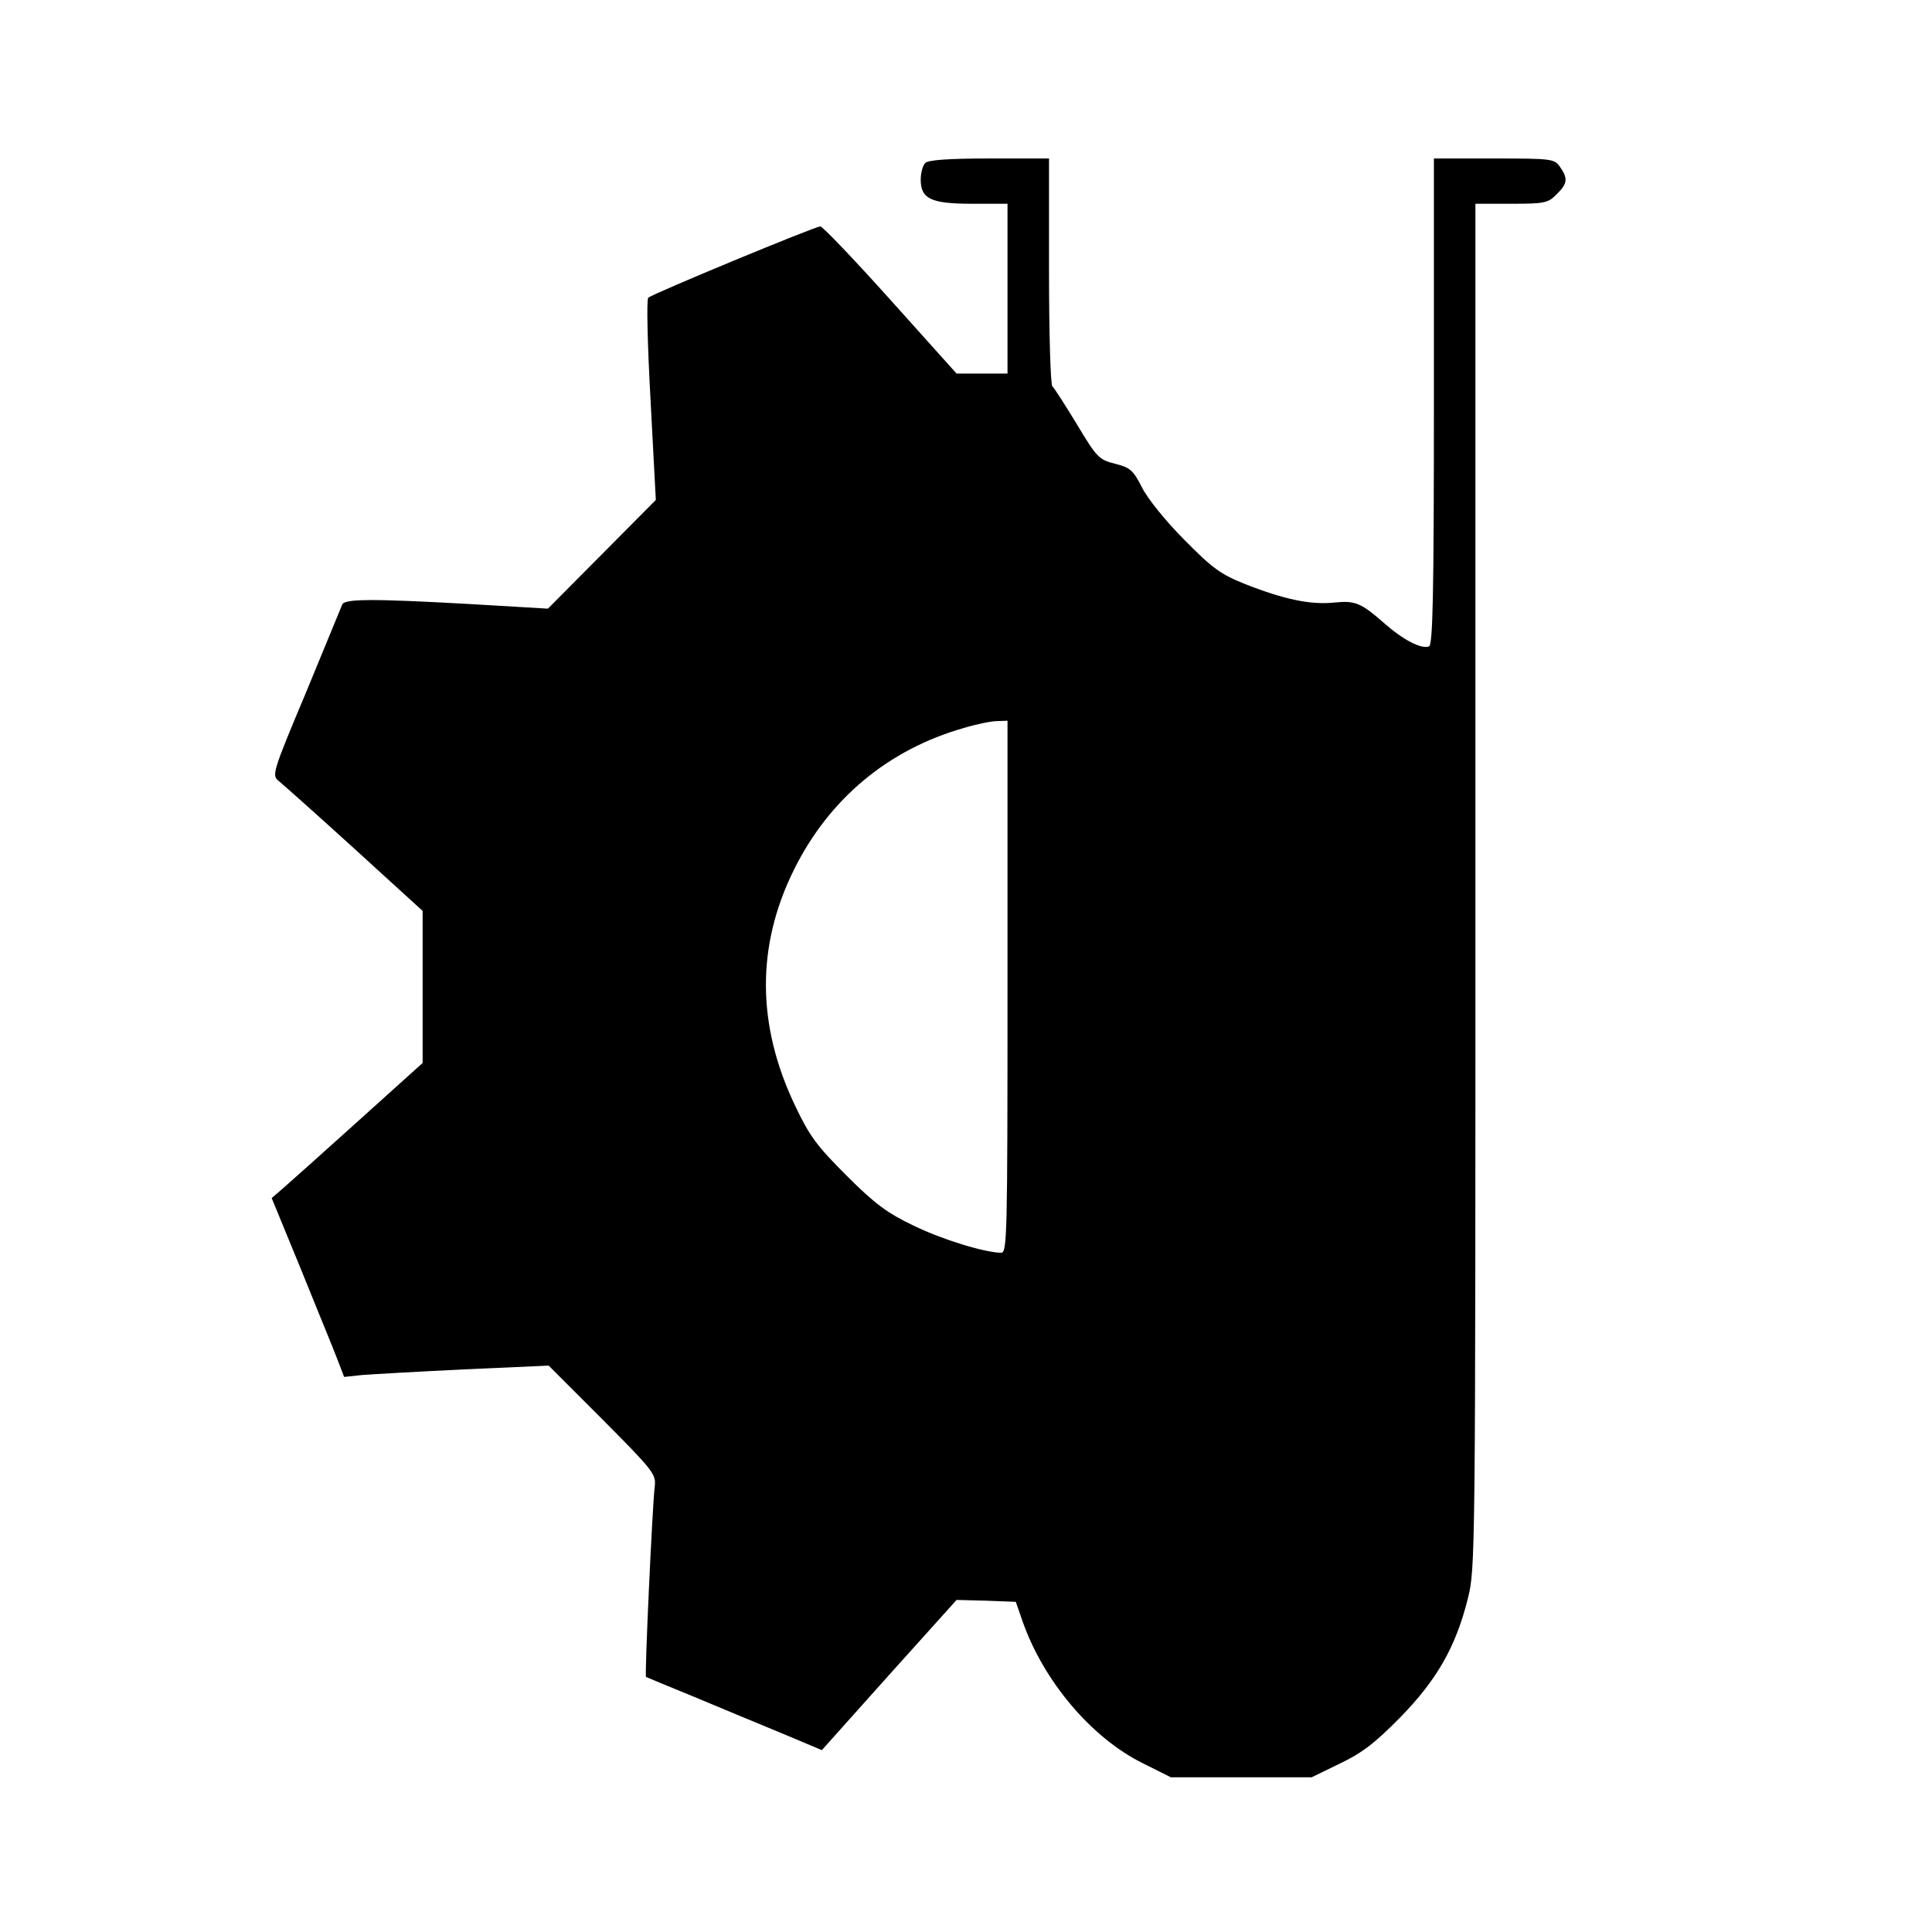
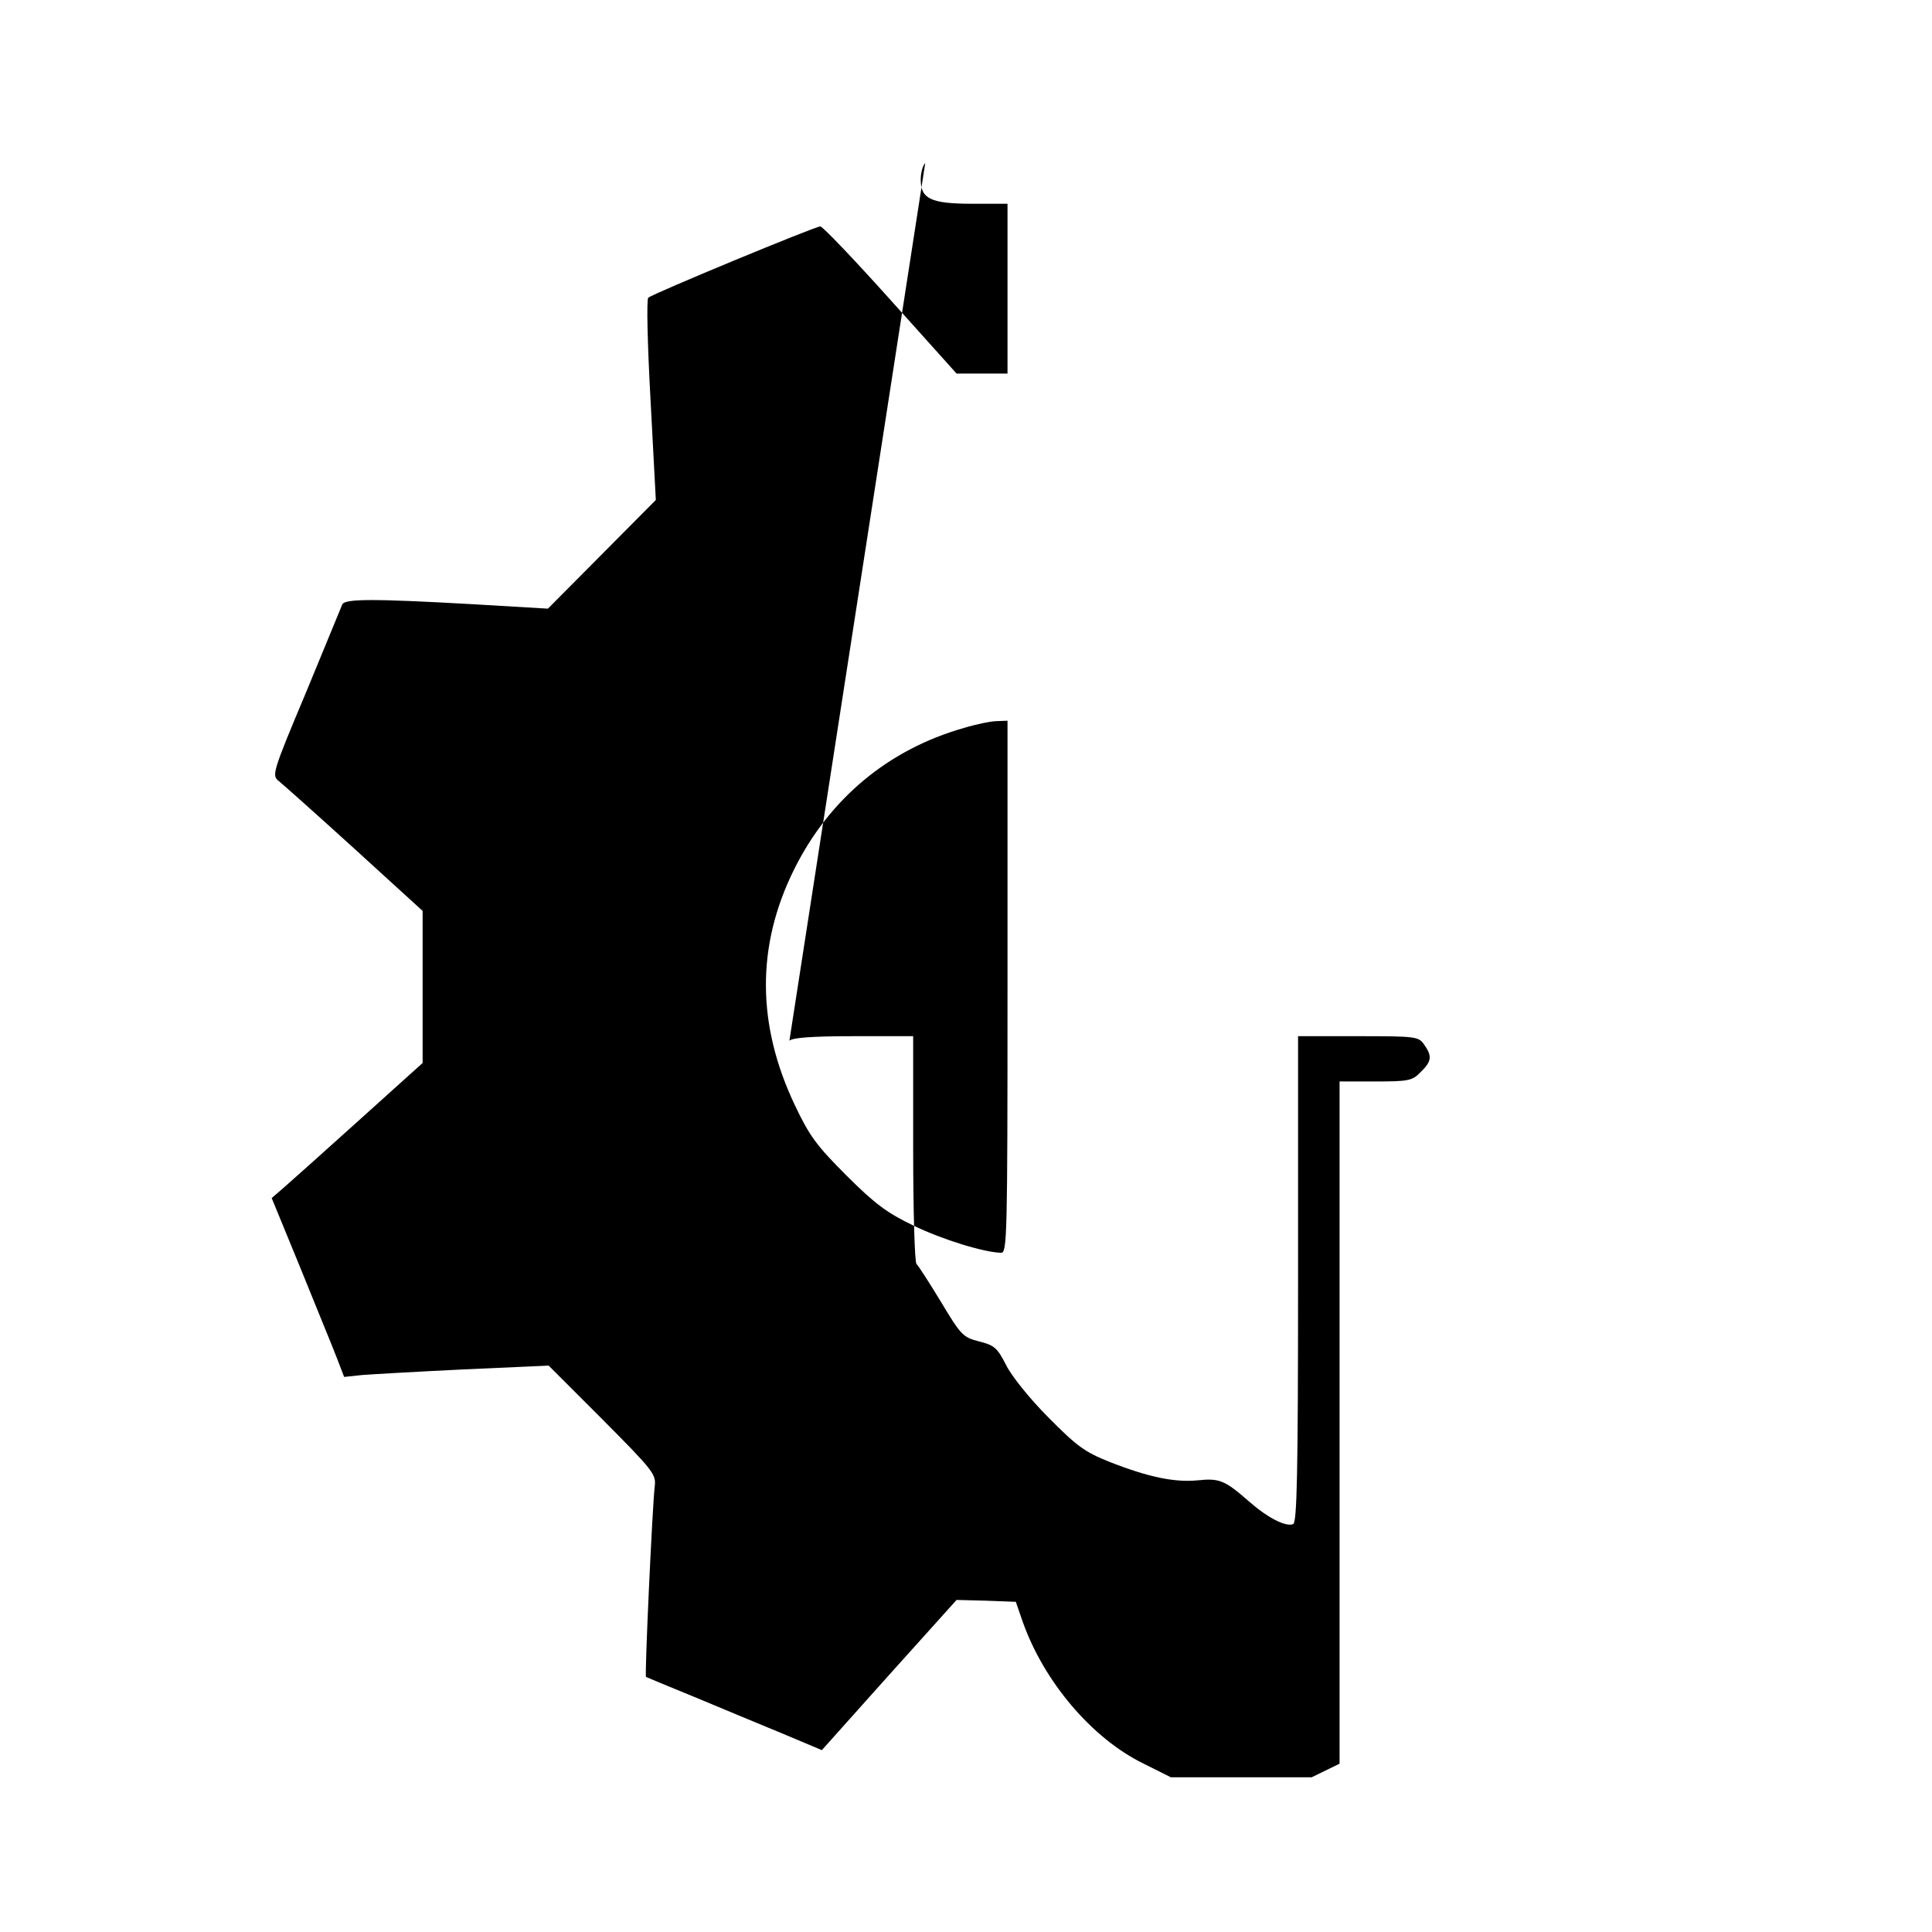
<svg xmlns="http://www.w3.org/2000/svg" version="1.0" width="512pt" height="512pt" viewBox="0 0 512 512" preserveAspectRatio="xMidYMid meet">
  <g transform="translate(0,512) scale(0.1,-0.1)" fill="#000000" stroke="none">
-     <path d="M2452 4688 c-7 -7 -12 -27 -12 -44 0 -51 27 -64 137 -64 l93 0 0 -225 0 -225 -67 0 -68 0 -175 195 c-96 107 -180 195 -186 195 -14 0 -446 -179 -456 -189 -5 -4 -2 -126 6 -271 l14 -265 -143 -144 -143 -144 -203 12 c-266 15 -336 14 -342 -1 -3 -7 -46 -112 -96 -233 -90 -214 -91 -220 -72 -235 10 -8 101 -89 200 -179 l181 -165 0 -201 0 -202 -171 -154 c-94 -85 -184 -165 -200 -179 l-29 -25 76 -185 c41 -102 85 -208 96 -237 l20 -52 47 5 c25 2 147 9 271 15 l224 10 143 -143 c136 -137 142 -145 138 -178 -6 -50 -27 -501 -23 -504 2 -1 59 -25 128 -53 69 -29 173 -72 231 -96 l107 -45 178 199 179 199 78 -2 79 -3 18 -52 c56 -159 183 -309 319 -376 l74 -37 186 0 187 0 74 36 c59 28 93 54 160 122 97 99 148 187 180 316 20 78 20 115 20 1888 l0 1808 95 0 c88 0 98 2 120 25 29 28 31 42 9 73 -15 21 -21 22 -175 22 l-159 0 0 -644 c0 -520 -3 -645 -13 -649 -20 -8 -68 17 -117 60 -64 56 -78 62 -136 56 -60 -6 -130 8 -234 49 -65 26 -86 41 -162 118 -48 48 -98 110 -112 139 -23 45 -31 52 -71 62 -43 11 -48 16 -102 106 -31 51 -60 96 -64 99 -5 3 -9 140 -9 305 l0 299 -158 0 c-110 0 -162 -4 -170 -12z m218 -2183 c0 -665 -1 -705 -17 -705 -45 1 -156 35 -232 72 -69 33 -102 57 -177 132 -79 79 -98 104 -137 186 -102 214 -103 423 -3 625 93 188 250 319 451 376 33 10 72 18 88 18 l27 1 0 -705z" />
+     <path d="M2452 4688 c-7 -7 -12 -27 -12 -44 0 -51 27 -64 137 -64 l93 0 0 -225 0 -225 -67 0 -68 0 -175 195 c-96 107 -180 195 -186 195 -14 0 -446 -179 -456 -189 -5 -4 -2 -126 6 -271 l14 -265 -143 -144 -143 -144 -203 12 c-266 15 -336 14 -342 -1 -3 -7 -46 -112 -96 -233 -90 -214 -91 -220 -72 -235 10 -8 101 -89 200 -179 l181 -165 0 -201 0 -202 -171 -154 c-94 -85 -184 -165 -200 -179 l-29 -25 76 -185 c41 -102 85 -208 96 -237 l20 -52 47 5 c25 2 147 9 271 15 l224 10 143 -143 c136 -137 142 -145 138 -178 -6 -50 -27 -501 -23 -504 2 -1 59 -25 128 -53 69 -29 173 -72 231 -96 l107 -45 178 199 179 199 78 -2 79 -3 18 -52 c56 -159 183 -309 319 -376 l74 -37 186 0 187 0 74 36 l0 1808 95 0 c88 0 98 2 120 25 29 28 31 42 9 73 -15 21 -21 22 -175 22 l-159 0 0 -644 c0 -520 -3 -645 -13 -649 -20 -8 -68 17 -117 60 -64 56 -78 62 -136 56 -60 -6 -130 8 -234 49 -65 26 -86 41 -162 118 -48 48 -98 110 -112 139 -23 45 -31 52 -71 62 -43 11 -48 16 -102 106 -31 51 -60 96 -64 99 -5 3 -9 140 -9 305 l0 299 -158 0 c-110 0 -162 -4 -170 -12z m218 -2183 c0 -665 -1 -705 -17 -705 -45 1 -156 35 -232 72 -69 33 -102 57 -177 132 -79 79 -98 104 -137 186 -102 214 -103 423 -3 625 93 188 250 319 451 376 33 10 72 18 88 18 l27 1 0 -705z" />
  </g>
</svg>